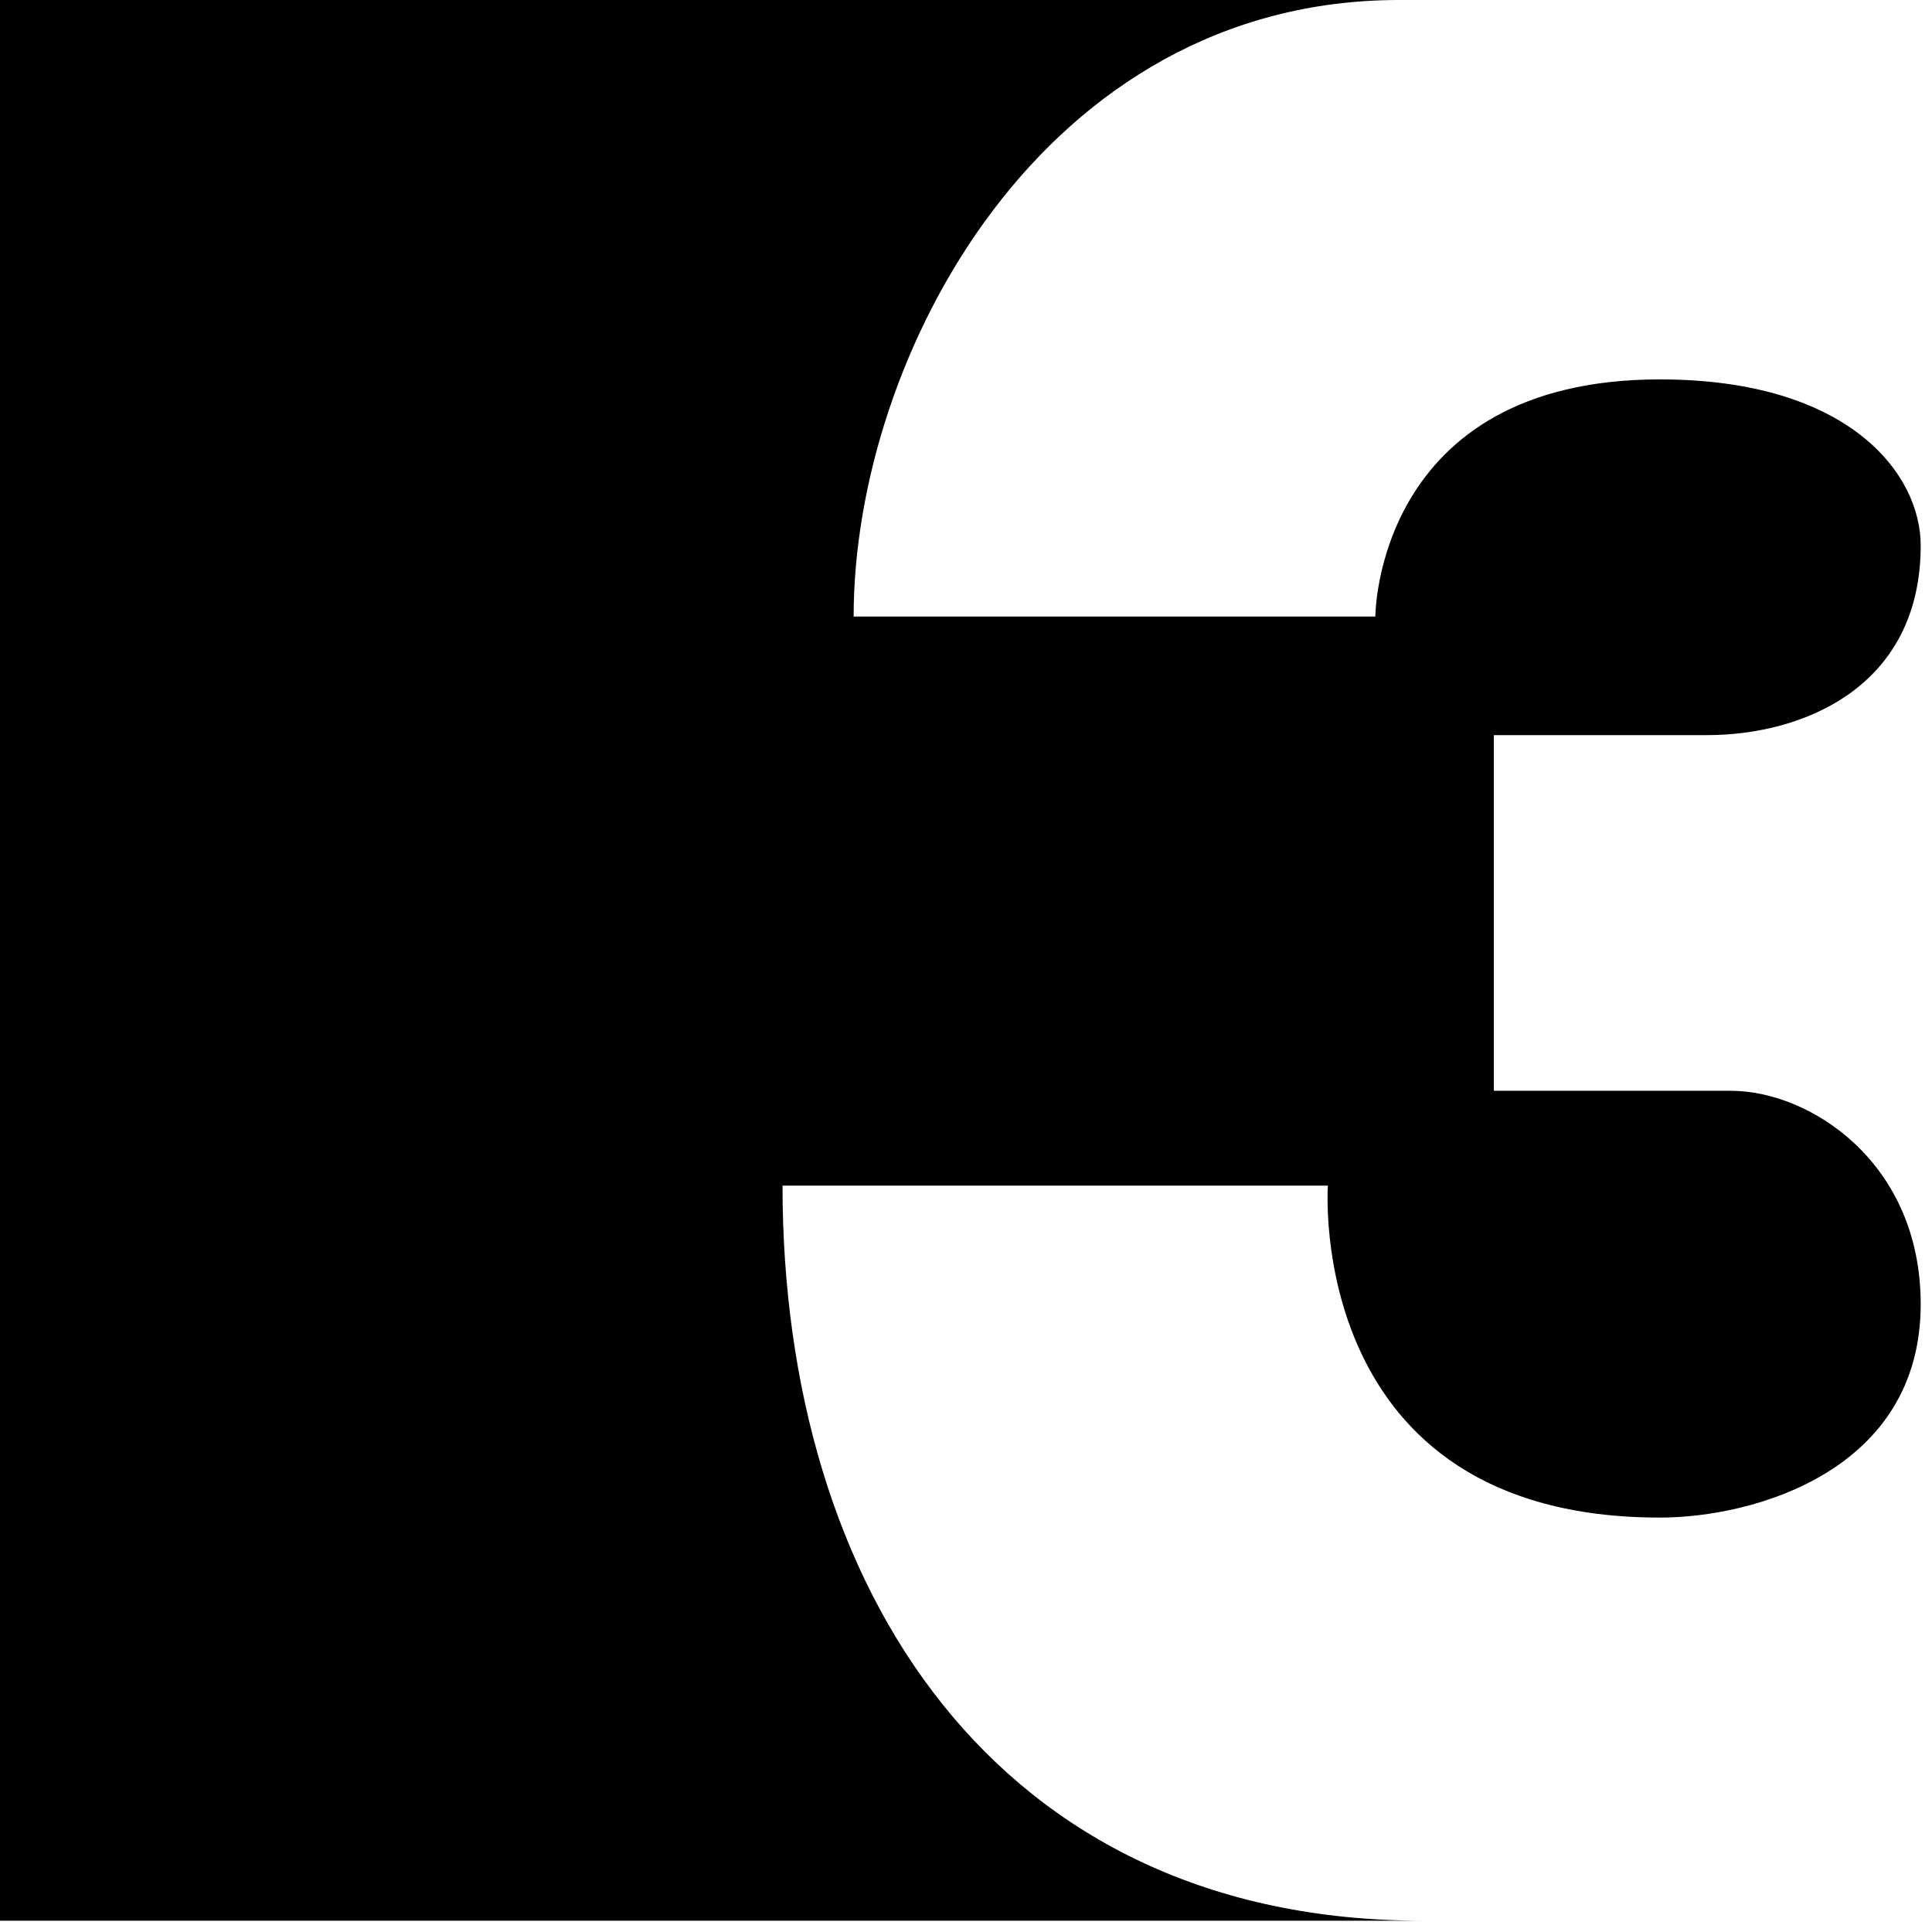
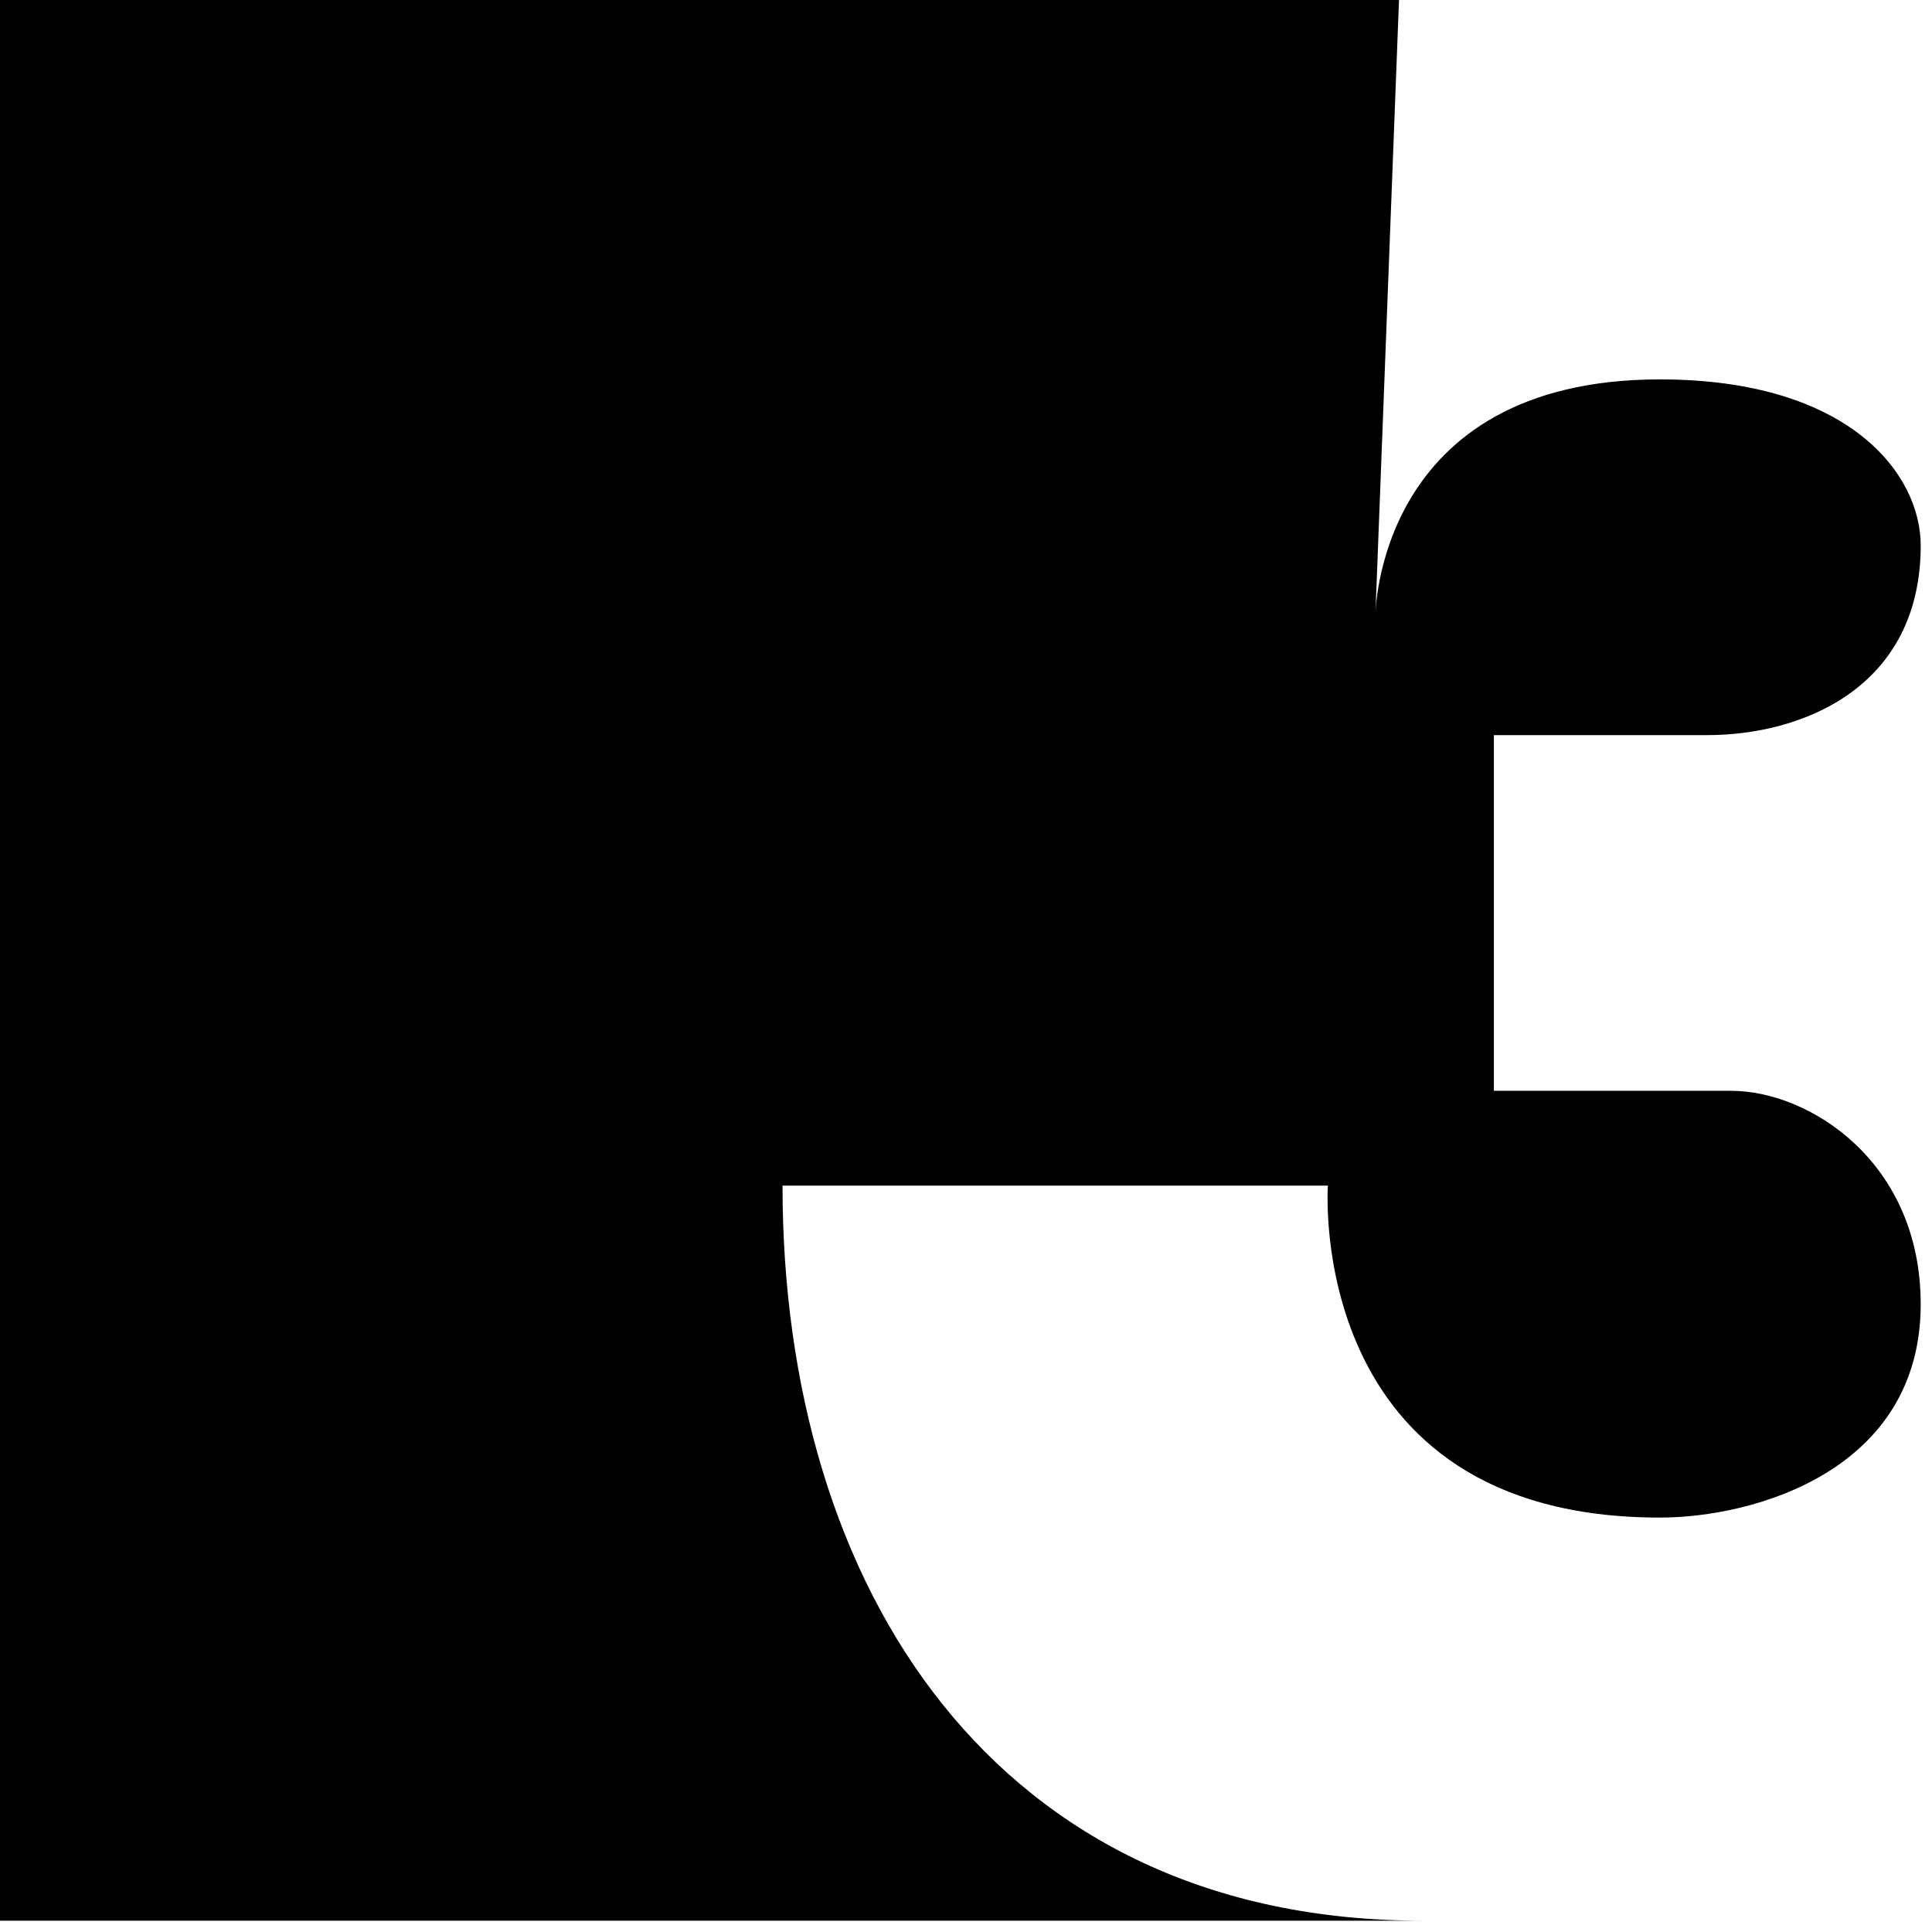
<svg xmlns="http://www.w3.org/2000/svg" height="34.2" id="svg2" version="1.0" width="34.2">
  <defs id="defs4">
    
    
  </defs>
  <g id="layer1" transform="translate(-410,-12.112)">
-     <path d="M 435.185,46.112 L 410,46.112 L 410,12.112 L 434.765,12.112 C 428.469,12.112 425.111,18.408 425.111,23.026 L 434.346,23.026 C 434.346,23.026 434.346,18.828 439.383,18.828 C 442.741,18.828 444,20.507 444,21.767 C 444,24.285 441.901,25.125 440.222,25.125 C 439.802,25.125 436.444,25.125 436.444,25.125 L 436.444,31.421 C 436.444,31.421 439.802,31.421 440.642,31.421 C 442.03,31.421 444,32.68 444,35.199 C 444,38.137 441.062,38.976 439.383,38.976 C 433.086,38.976 433.506,33.1 433.506,33.1 L 423.852,33.1 C 423.852,40.236 427.63,46.112 435.185,46.112 z" id="path3170" style="fill:#000000;fill-rule:evenodd;stroke:none;stroke-width:0.2;stroke-linecap:butt;stroke-linejoin:miter;stroke-miterlimit:4;stroke-dasharray:none;stroke-opacity:1" />
+     <path d="M 435.185,46.112 L 410,46.112 L 410,12.112 L 434.765,12.112 L 434.346,23.026 C 434.346,23.026 434.346,18.828 439.383,18.828 C 442.741,18.828 444,20.507 444,21.767 C 444,24.285 441.901,25.125 440.222,25.125 C 439.802,25.125 436.444,25.125 436.444,25.125 L 436.444,31.421 C 436.444,31.421 439.802,31.421 440.642,31.421 C 442.03,31.421 444,32.68 444,35.199 C 444,38.137 441.062,38.976 439.383,38.976 C 433.086,38.976 433.506,33.1 433.506,33.1 L 423.852,33.1 C 423.852,40.236 427.63,46.112 435.185,46.112 z" id="path3170" style="fill:#000000;fill-rule:evenodd;stroke:none;stroke-width:0.2;stroke-linecap:butt;stroke-linejoin:miter;stroke-miterlimit:4;stroke-dasharray:none;stroke-opacity:1" />
  </g>
</svg>